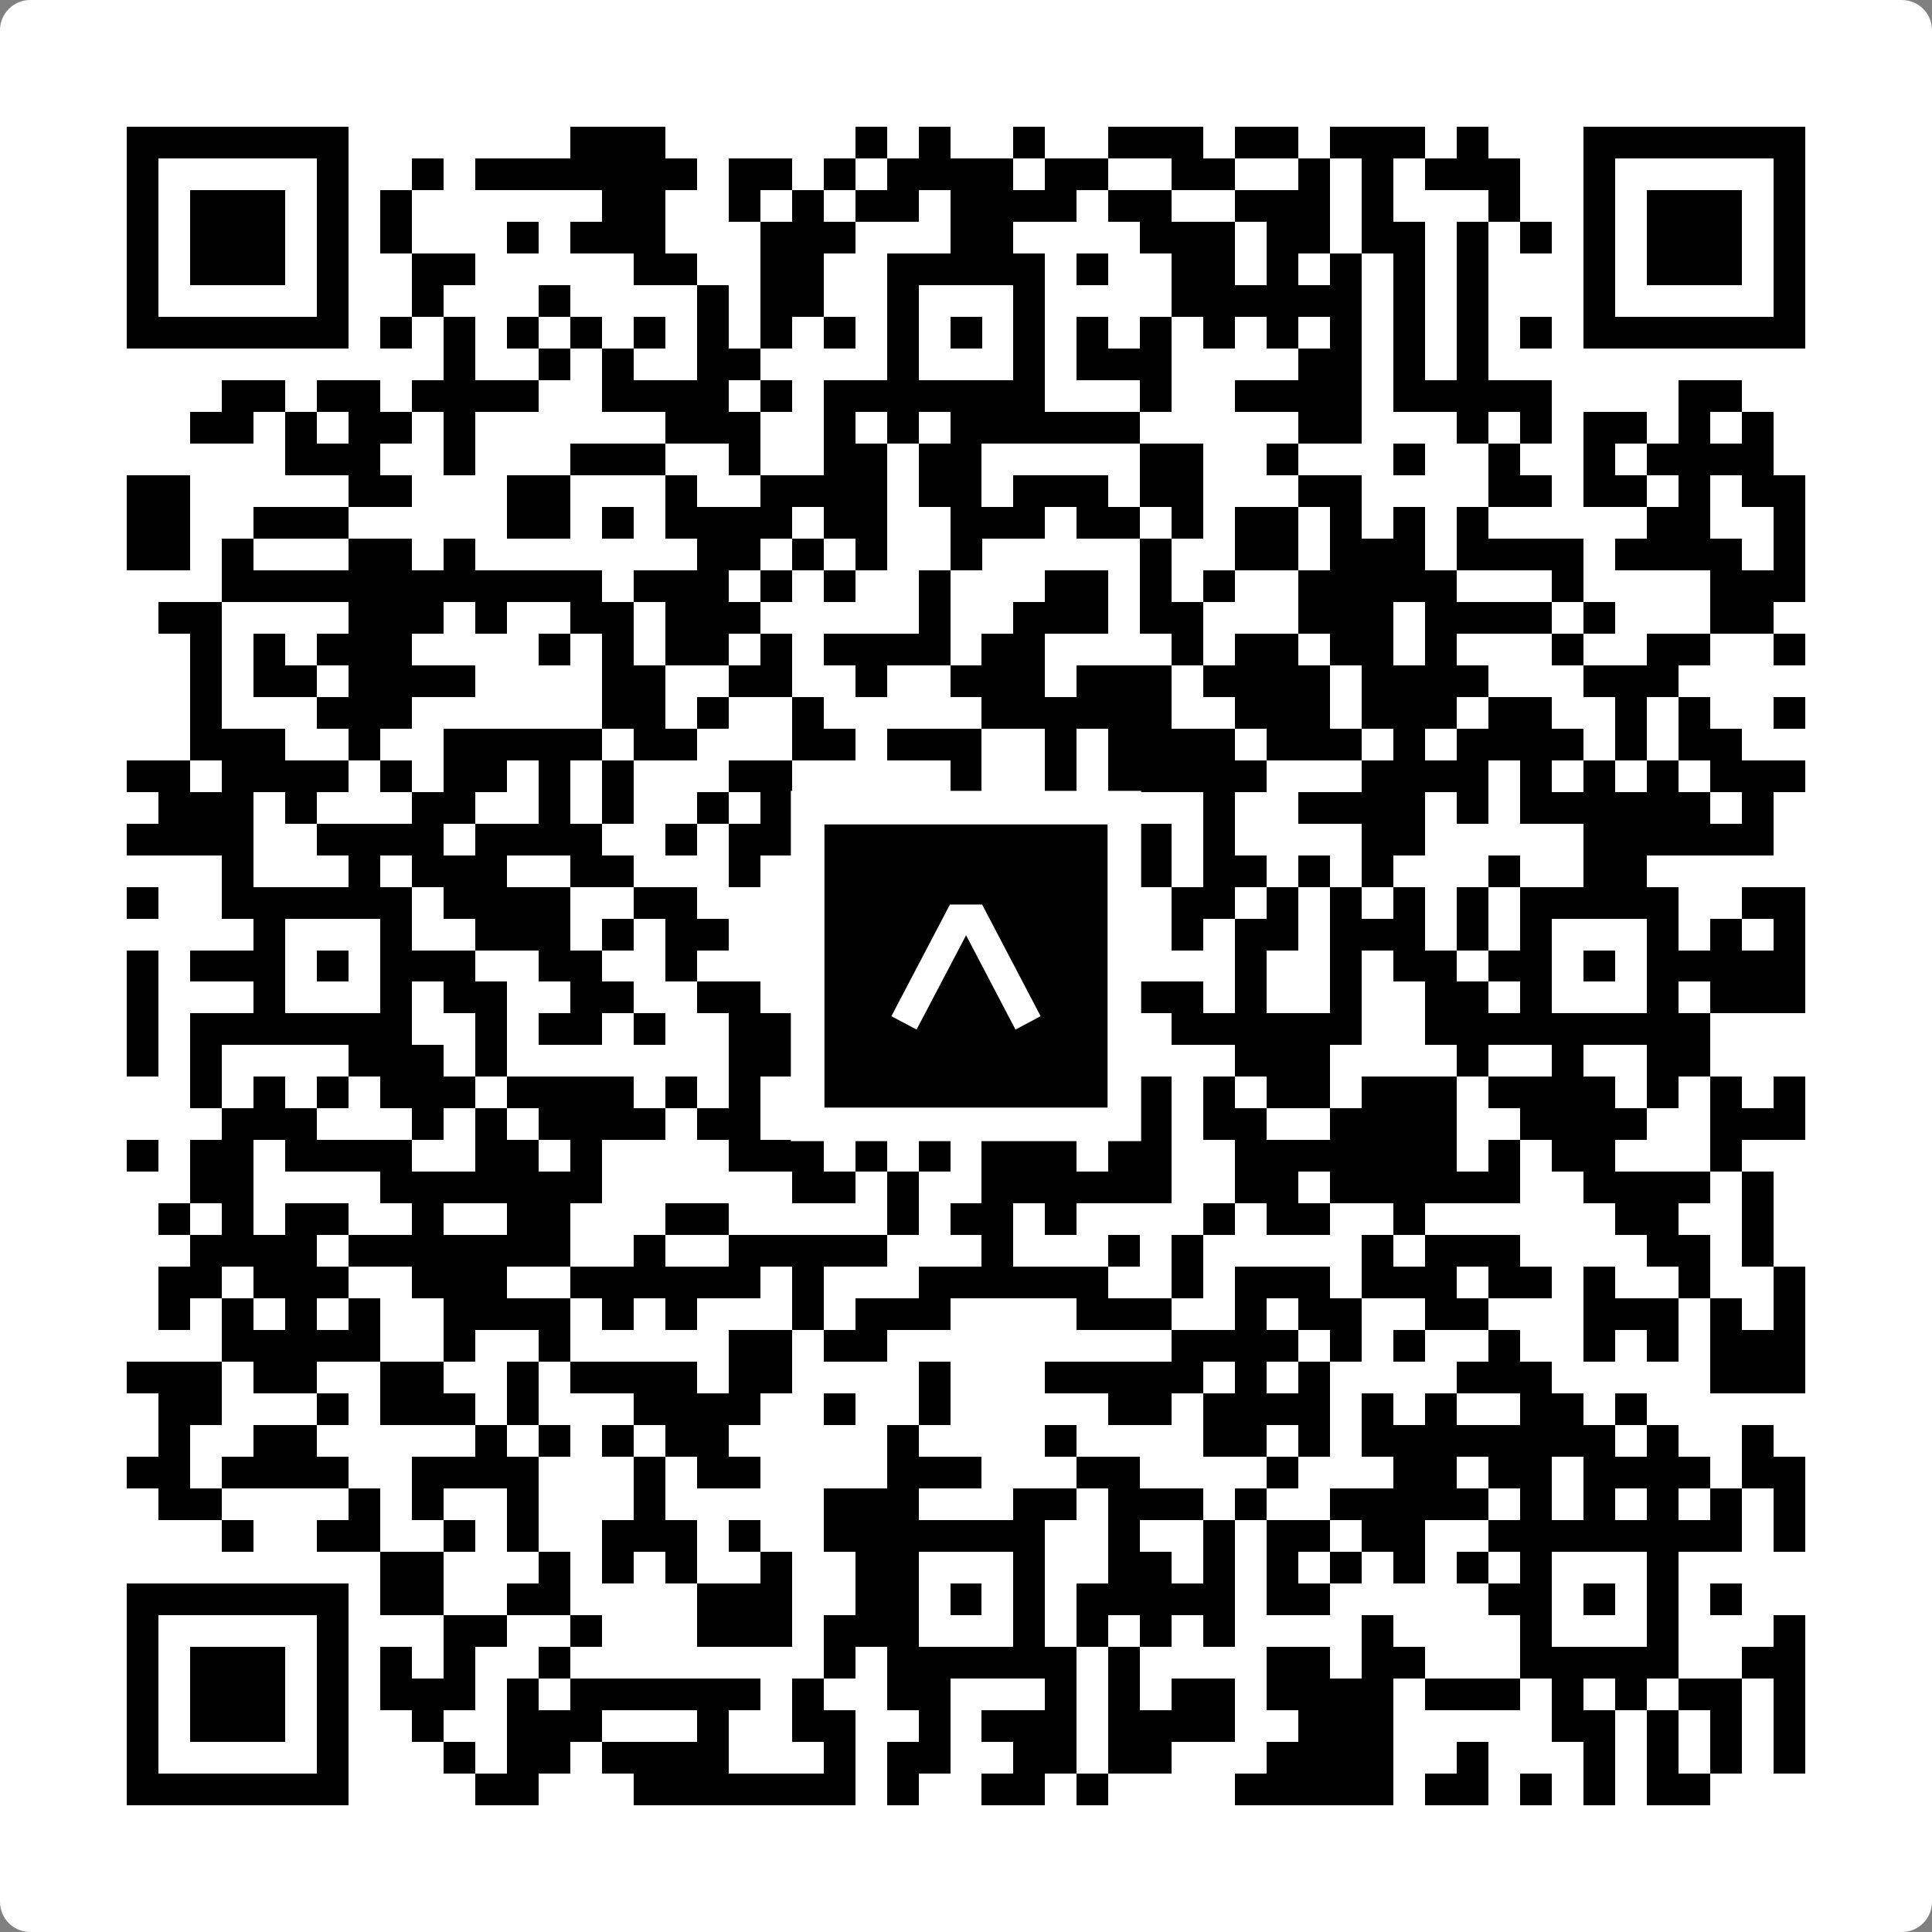
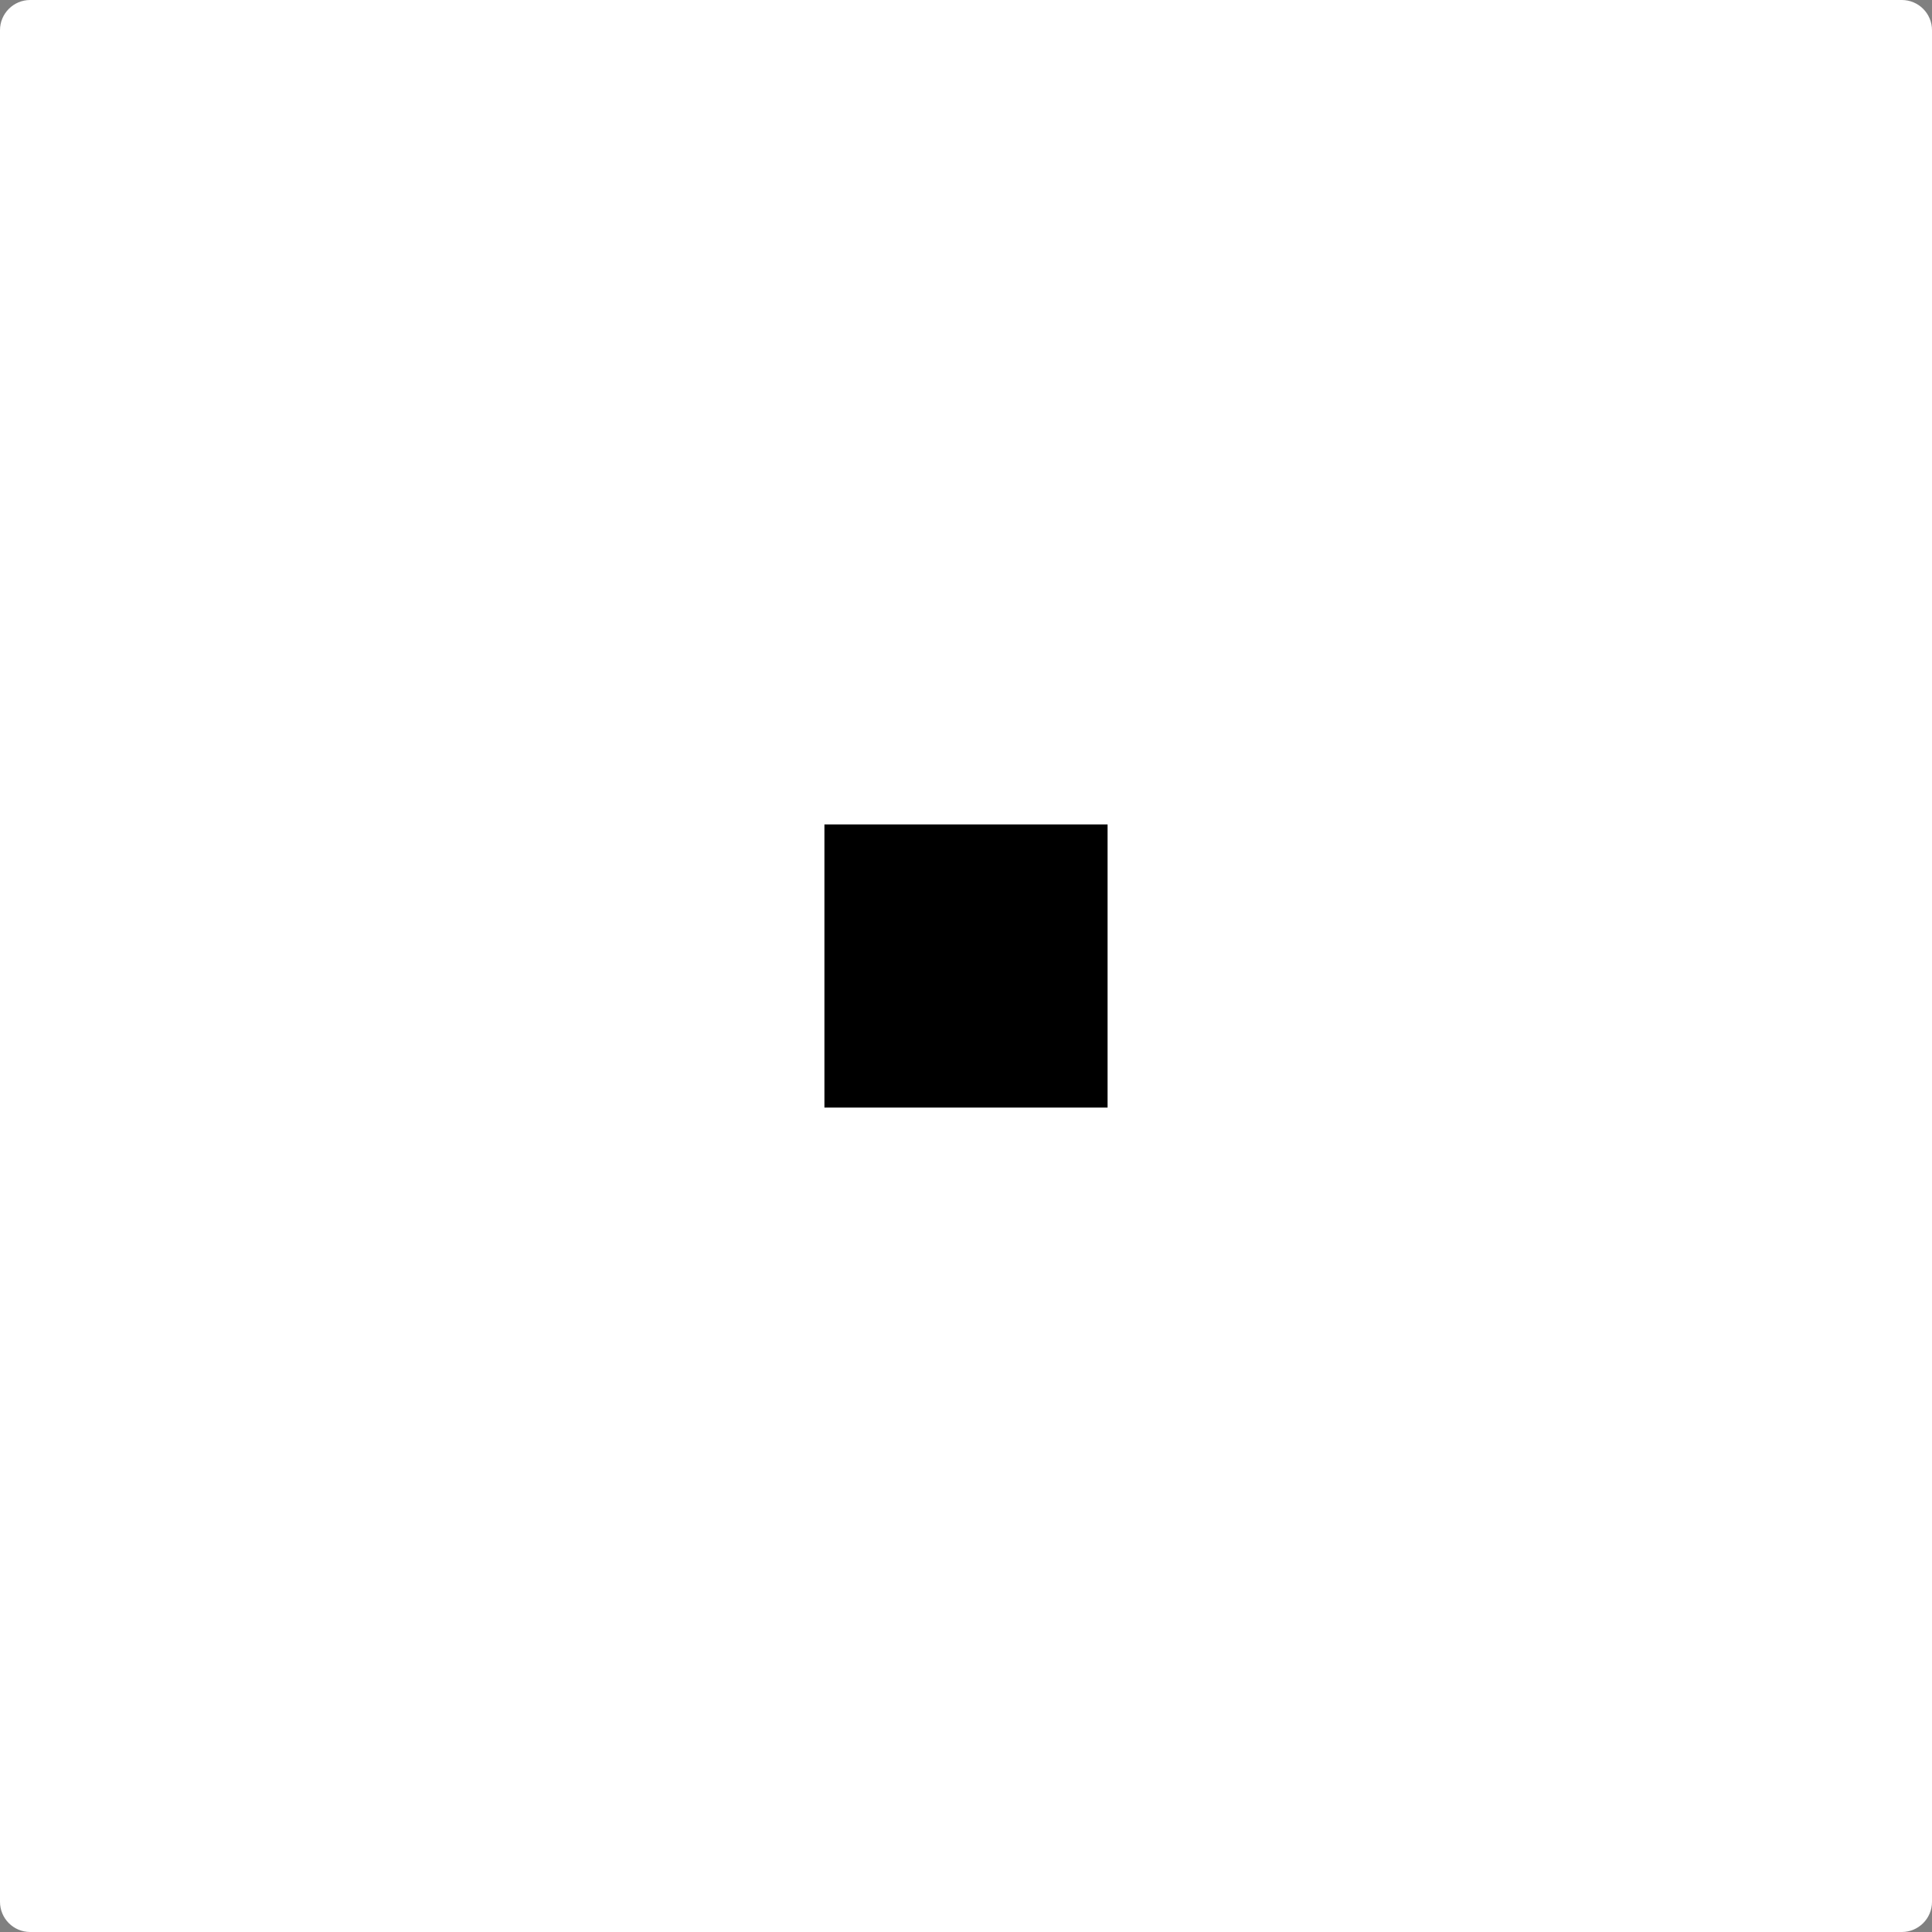
<svg xmlns="http://www.w3.org/2000/svg" width="512" height="512" viewBox="0 0 512 512" fill="none">
  <rect x="0" y="0" width="512" height="512" fill="#808080" stroke="none" />
-   <path d="M0 8C0 3.582 3.582 0 8 0H504C508.418 0 512 3.582 512 8V504C512 508.418 508.418 512 504 512H8C3.582 512 0 508.418 0 504V8Z" fill="white" />
+   <path d="M0 8C0 3.582 3.582 0 8 0H504C508.418 0 512 3.582 512 8V504C512 508.418 508.418 512 504 512H8C3.582 512 0 508.418 0 504V8" fill="white" />
  <svg viewBox="0 0 61 61" shape-rendering="crispEdges" height="512" width="512" x="0" y="0">
-     <path stroke="#000000" d="M4 4.5h7m7 0h3m6 0h1m1 0h1m2 0h1m2 0h3m1 0h2m1 0h3m1 0h1m3 0h7M4 5.5h1m5 0h1m2 0h1m1 0h7m1 0h2m1 0h1m1 0h4m1 0h2m2 0h2m2 0h1m1 0h1m1 0h3m2 0h1m5 0h1M4 6.5h1m1 0h3m1 0h1m1 0h1m6 0h2m2 0h1m1 0h1m1 0h2m1 0h4m1 0h2m2 0h3m1 0h1m3 0h1m2 0h1m1 0h3m1 0h1M4 7.5h1m1 0h3m1 0h1m1 0h1m3 0h1m1 0h3m3 0h3m3 0h2m4 0h3m1 0h2m1 0h2m1 0h1m1 0h1m1 0h1m1 0h3m1 0h1M4 8.5h1m1 0h3m1 0h1m2 0h2m5 0h2m2 0h2m2 0h5m1 0h1m2 0h2m1 0h1m1 0h1m1 0h1m1 0h1m3 0h1m1 0h3m1 0h1M4 9.5h1m5 0h1m2 0h1m3 0h1m4 0h1m1 0h2m2 0h1m3 0h1m4 0h6m1 0h1m1 0h1m3 0h1m5 0h1M4 10.5h7m1 0h1m1 0h1m1 0h1m1 0h1m1 0h1m1 0h1m1 0h1m1 0h1m1 0h1m1 0h1m1 0h1m1 0h1m1 0h1m1 0h1m1 0h1m1 0h1m1 0h1m1 0h1m1 0h1m1 0h7M14 11.5h1m2 0h1m1 0h1m2 0h2m4 0h1m3 0h1m1 0h3m4 0h2m1 0h1m1 0h1M7 12.5h2m1 0h2m1 0h4m2 0h4m1 0h1m1 0h7m3 0h1m2 0h4m1 0h5m4 0h2M6 13.5h2m1 0h1m1 0h2m1 0h1m6 0h3m2 0h1m1 0h1m1 0h6m5 0h2m3 0h1m1 0h1m1 0h2m1 0h1m1 0h1M9 14.5h3m2 0h1m3 0h3m2 0h1m2 0h2m1 0h2m5 0h2m2 0h1m3 0h1m2 0h1m2 0h1m1 0h4M4 15.5h2m5 0h2m3 0h2m3 0h1m2 0h4m1 0h2m1 0h3m1 0h2m3 0h2m4 0h2m1 0h2m1 0h1m1 0h2M4 16.5h2m2 0h3m5 0h2m1 0h1m1 0h4m1 0h2m2 0h3m1 0h2m1 0h1m1 0h2m1 0h1m1 0h1m1 0h1m5 0h2m2 0h1M4 17.5h2m1 0h1m3 0h2m1 0h1m7 0h2m1 0h1m1 0h1m2 0h1m5 0h1m2 0h2m1 0h3m1 0h4m1 0h4m1 0h1M7 18.5h12m1 0h3m1 0h1m1 0h1m2 0h1m3 0h2m1 0h1m1 0h1m2 0h5m3 0h1m4 0h3M5 19.5h2m4 0h3m1 0h1m2 0h2m1 0h3m5 0h1m2 0h3m1 0h2m3 0h3m1 0h4m1 0h1m3 0h2M6 20.5h1m1 0h1m1 0h3m4 0h1m1 0h1m1 0h2m1 0h1m1 0h4m1 0h2m4 0h1m1 0h2m1 0h2m1 0h1m3 0h1m2 0h2m2 0h1M6 21.5h1m1 0h2m1 0h4m4 0h2m2 0h2m2 0h1m2 0h3m1 0h3m1 0h4m1 0h4m3 0h3M6 22.5h1m3 0h3m6 0h2m1 0h1m2 0h1m5 0h6m2 0h3m1 0h3m1 0h2m2 0h1m1 0h1m2 0h1M6 23.5h3m2 0h1m2 0h5m1 0h2m3 0h2m1 0h3m2 0h1m1 0h4m1 0h3m1 0h1m1 0h4m1 0h1m1 0h2M4 24.5h2m1 0h4m1 0h1m1 0h2m1 0h1m1 0h1m3 0h2m5 0h1m2 0h1m1 0h5m3 0h4m1 0h1m1 0h1m1 0h1m1 0h3M5 25.5h3m1 0h1m3 0h2m2 0h1m1 0h1m2 0h1m1 0h2m1 0h2m3 0h1m2 0h1m2 0h1m2 0h4m1 0h1m1 0h6m1 0h1M4 26.5h4m2 0h4m1 0h4m2 0h1m1 0h2m1 0h3m1 0h1m1 0h1m1 0h1m1 0h1m1 0h1m4 0h2m5 0h6M7 27.5h1m3 0h1m1 0h3m2 0h2m3 0h1m5 0h4m1 0h1m1 0h1m1 0h2m1 0h1m1 0h1m3 0h1m2 0h2M4 28.5h1m2 0h6m1 0h4m2 0h2m6 0h5m4 0h2m1 0h1m1 0h1m1 0h1m1 0h1m1 0h5m2 0h2M8 29.5h1m3 0h1m2 0h3m1 0h1m1 0h2m3 0h1m1 0h1m3 0h2m1 0h1m1 0h1m1 0h2m1 0h3m1 0h1m1 0h1m3 0h1m1 0h1m1 0h1M4 30.5h1m1 0h3m1 0h1m1 0h3m2 0h2m2 0h1m3 0h1m1 0h2m1 0h1m1 0h2m5 0h1m2 0h1m1 0h2m1 0h2m1 0h1m1 0h5M4 31.5h1m3 0h1m3 0h1m1 0h2m2 0h2m2 0h2m1 0h2m1 0h1m3 0h1m2 0h3m1 0h1m2 0h1m2 0h2m1 0h1m3 0h1m1 0h3M4 32.5h1m1 0h7m2 0h1m1 0h2m1 0h1m2 0h2m1 0h1m1 0h5m1 0h1m2 0h6m2 0h9M4 33.5h1m1 0h1m4 0h3m1 0h1m7 0h3m1 0h1m3 0h1m1 0h3m3 0h3m4 0h1m2 0h1m2 0h2M6 34.5h1m1 0h1m1 0h1m1 0h3m1 0h4m1 0h1m1 0h1m2 0h3m4 0h1m1 0h2m1 0h1m1 0h2m1 0h3m1 0h4m1 0h1m1 0h1m1 0h1M7 35.5h3m3 0h1m1 0h1m1 0h4m1 0h2m2 0h1m2 0h2m1 0h1m1 0h1m1 0h1m1 0h2m2 0h4m2 0h4m2 0h3M4 36.5h1m1 0h2m1 0h4m2 0h2m1 0h1m4 0h3m1 0h1m1 0h1m1 0h3m1 0h2m2 0h7m1 0h1m1 0h2m3 0h1M6 37.5h2m4 0h7m6 0h2m1 0h1m2 0h6m2 0h2m1 0h6m2 0h4m1 0h1M5 38.5h1m1 0h1m1 0h2m2 0h1m2 0h2m3 0h2m5 0h1m1 0h2m1 0h1m4 0h1m1 0h2m2 0h1m6 0h2m2 0h1M6 39.5h4m1 0h7m2 0h1m2 0h5m3 0h1m3 0h1m1 0h1m5 0h1m1 0h3m4 0h2m1 0h1M5 40.5h2m1 0h3m2 0h3m2 0h6m1 0h1m3 0h6m2 0h1m1 0h3m1 0h3m1 0h2m1 0h1m2 0h1m2 0h1M5 41.5h1m1 0h1m1 0h1m1 0h1m2 0h4m1 0h1m1 0h1m3 0h1m1 0h3m4 0h3m2 0h1m1 0h2m2 0h2m3 0h3m1 0h1m1 0h1M7 42.5h5m2 0h1m2 0h1m5 0h2m1 0h2m9 0h4m1 0h1m1 0h1m2 0h1m2 0h1m1 0h1m1 0h3M4 43.5h3m1 0h2m2 0h2m2 0h1m1 0h4m1 0h2m4 0h1m3 0h5m1 0h1m1 0h1m4 0h3m5 0h3M5 44.5h2m3 0h1m1 0h3m1 0h1m3 0h4m2 0h1m2 0h1m5 0h2m1 0h4m1 0h1m1 0h1m2 0h2m1 0h1M5 45.5h1m2 0h2m5 0h1m1 0h1m1 0h1m1 0h2m5 0h1m4 0h1m4 0h2m1 0h1m1 0h8m1 0h1m2 0h1M4 46.5h2m1 0h4m2 0h4m3 0h1m1 0h2m4 0h3m3 0h2m4 0h1m3 0h2m1 0h2m1 0h4m1 0h2M5 47.5h2m4 0h1m1 0h1m2 0h1m3 0h1m5 0h3m3 0h2m1 0h3m1 0h1m2 0h5m1 0h1m1 0h1m1 0h1m1 0h1m1 0h1M7 48.5h1m2 0h2m2 0h1m1 0h1m2 0h3m1 0h1m2 0h7m2 0h1m2 0h1m1 0h2m1 0h2m2 0h8m1 0h1M12 49.5h2m3 0h1m1 0h1m1 0h1m2 0h1m2 0h2m3 0h1m2 0h2m1 0h1m1 0h1m1 0h1m1 0h1m1 0h1m1 0h1m3 0h1M4 50.5h7m1 0h2m2 0h2m4 0h3m2 0h2m1 0h1m1 0h1m1 0h5m1 0h2m5 0h2m1 0h1m1 0h1m1 0h1M4 51.5h1m5 0h1m3 0h2m2 0h1m3 0h3m1 0h3m3 0h1m1 0h1m1 0h1m1 0h1m4 0h1m4 0h1m3 0h1m3 0h1M4 52.5h1m1 0h3m1 0h1m1 0h1m1 0h1m2 0h1m8 0h1m1 0h6m1 0h1m4 0h2m1 0h2m3 0h5m2 0h2M4 53.5h1m1 0h3m1 0h1m1 0h3m1 0h1m1 0h6m1 0h1m2 0h2m3 0h1m1 0h1m1 0h2m1 0h4m1 0h3m1 0h1m1 0h1m1 0h2m1 0h1M4 54.5h1m1 0h3m1 0h1m2 0h1m2 0h3m3 0h1m2 0h2m2 0h1m1 0h3m1 0h4m2 0h3m5 0h2m1 0h1m1 0h1m1 0h1M4 55.5h1m5 0h1m3 0h1m1 0h2m1 0h4m3 0h1m1 0h2m2 0h2m1 0h2m3 0h4m2 0h1m3 0h1m1 0h1m1 0h1m1 0h1M4 56.5h7m4 0h2m3 0h7m1 0h1m2 0h2m1 0h1m4 0h5m1 0h2m1 0h1m1 0h1m1 0h2" />
-   </svg>
+     </svg>
  <rect x="214.033" y="214.033" width="83.934" height="83.934" fill="black" stroke="white" stroke-width="8.893" />
  <svg x="214.033" y="214.033" width="83.934" height="83.934" viewBox="0 0 116 116" fill="none">
-     <path d="M63.911 35.496L52.114 35.496L30.667 76.393L39.902 81.271L58.033 46.739L76.117 81.283L85.333 76.385L63.911 35.496Z" fill="white" />
-   </svg>
+     </svg>
</svg>